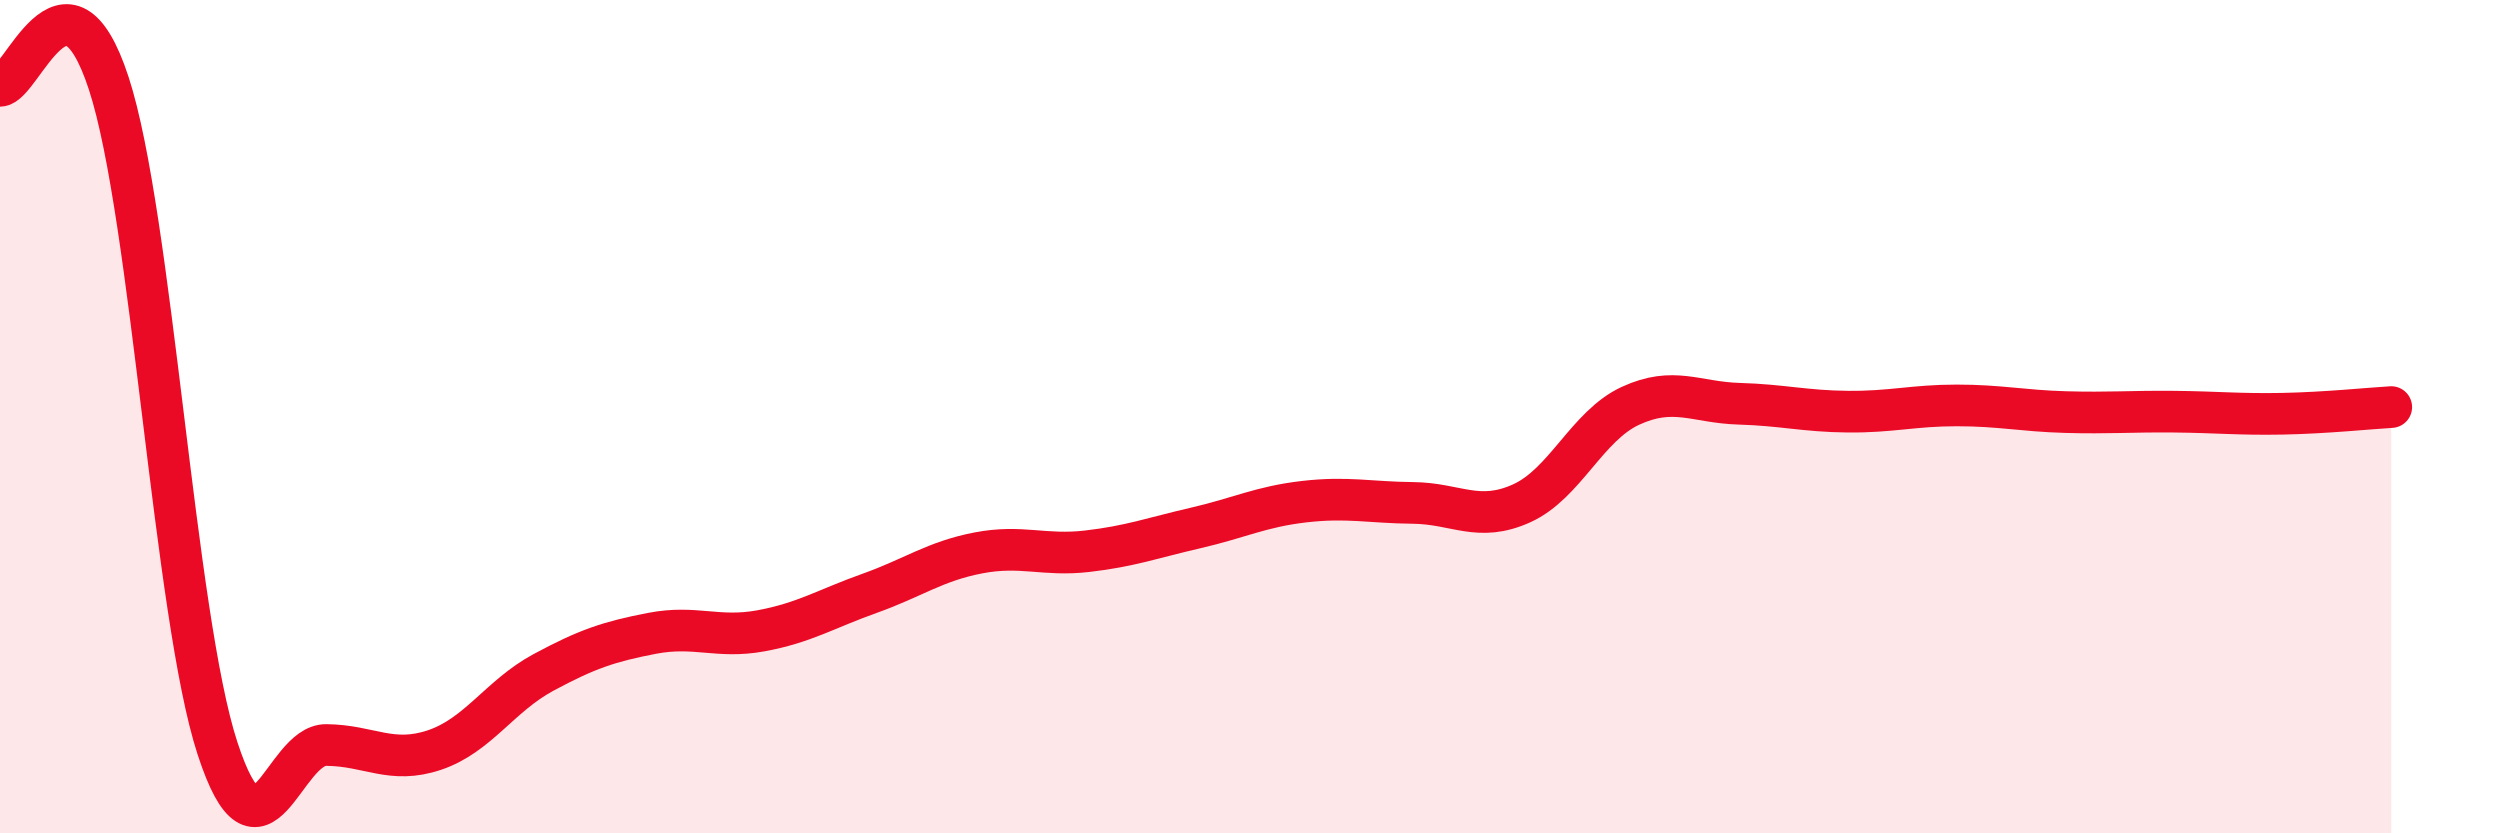
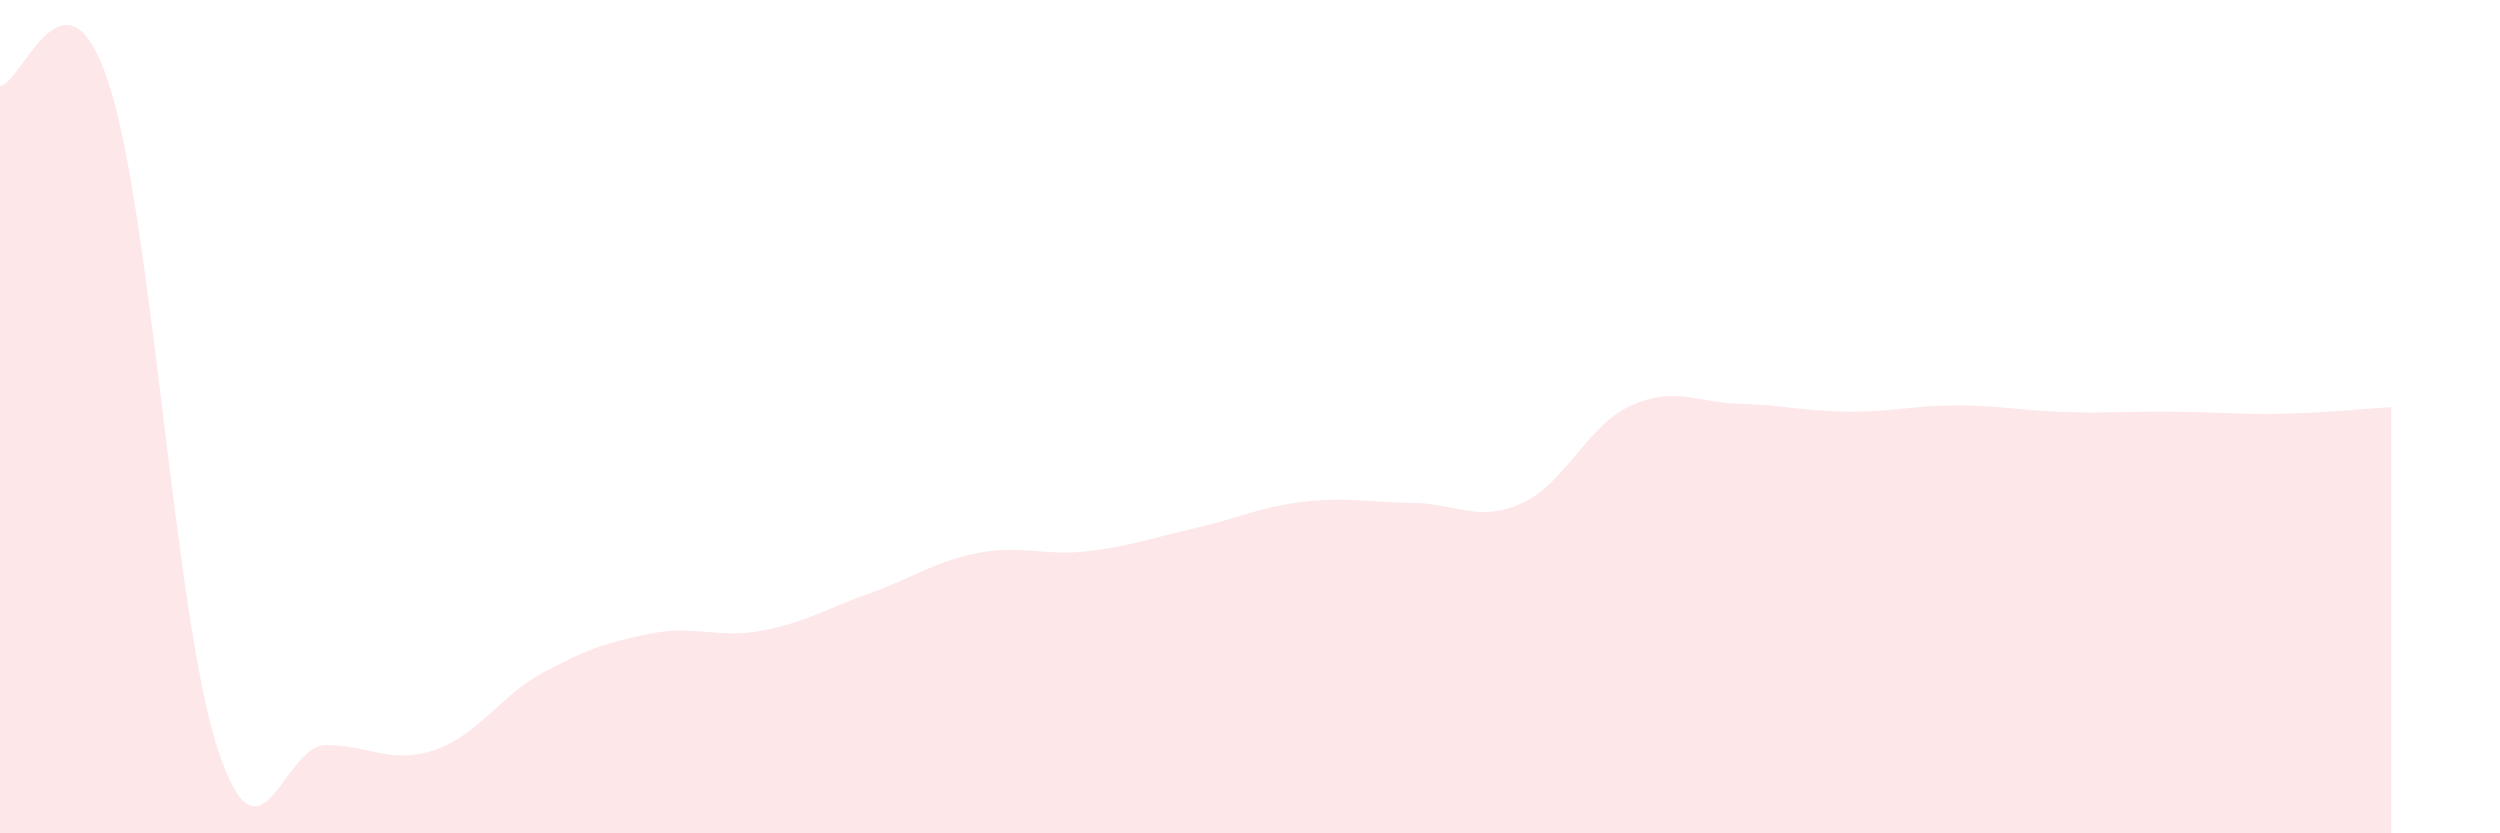
<svg xmlns="http://www.w3.org/2000/svg" width="60" height="20" viewBox="0 0 60 20">
  <path d="M 0,2.06 C 0.52,2.05 1.57,-1.18 2.61,2 C 3.65,5.18 4.18,14.78 5.22,17.96 C 6.26,21.14 6.79,17.87 7.83,17.88 C 8.87,17.89 9.39,18.35 10.43,18 C 11.47,17.65 12,16.7 13.04,16.14 C 14.08,15.58 14.61,15.4 15.65,15.2 C 16.69,15 17.22,15.33 18.26,15.14 C 19.3,14.95 19.83,14.61 20.87,14.24 C 21.91,13.87 22.44,13.47 23.48,13.27 C 24.52,13.07 25.05,13.35 26.09,13.23 C 27.13,13.11 27.66,12.91 28.7,12.67 C 29.74,12.43 30.26,12.16 31.3,12.04 C 32.34,11.92 32.87,12.06 33.91,12.07 C 34.95,12.08 35.48,12.55 36.52,12.08 C 37.56,11.61 38.09,10.22 39.13,9.74 C 40.17,9.26 40.7,9.66 41.74,9.69 C 42.78,9.72 43.31,9.87 44.35,9.88 C 45.39,9.89 45.92,9.73 46.96,9.73 C 48,9.73 48.53,9.86 49.57,9.89 C 50.61,9.92 51.13,9.87 52.17,9.88 C 53.21,9.89 53.74,9.95 54.78,9.93 C 55.82,9.91 56.87,9.8 57.39,9.77L57.39 20L0 20Z" fill="#EB0A25" opacity="0.1" stroke-linecap="round" stroke-linejoin="round" />
-   <path d="M 0,2.06 C 0.52,2.05 1.57,-1.18 2.61,2 C 3.65,5.18 4.18,14.78 5.22,17.96 C 6.26,21.14 6.79,17.87 7.83,17.88 C 8.87,17.89 9.39,18.35 10.43,18 C 11.47,17.65 12,16.7 13.04,16.14 C 14.08,15.58 14.61,15.4 15.65,15.2 C 16.69,15 17.22,15.33 18.26,15.14 C 19.3,14.95 19.83,14.61 20.87,14.24 C 21.91,13.87 22.44,13.47 23.48,13.27 C 24.52,13.07 25.05,13.35 26.09,13.23 C 27.13,13.11 27.66,12.91 28.7,12.67 C 29.74,12.43 30.26,12.16 31.3,12.04 C 32.34,11.92 32.87,12.06 33.91,12.07 C 34.95,12.08 35.48,12.55 36.52,12.08 C 37.56,11.61 38.09,10.22 39.13,9.74 C 40.17,9.26 40.7,9.66 41.74,9.69 C 42.78,9.72 43.31,9.87 44.35,9.88 C 45.39,9.89 45.92,9.73 46.96,9.73 C 48,9.73 48.53,9.86 49.57,9.89 C 50.61,9.92 51.13,9.87 52.17,9.88 C 53.21,9.89 53.74,9.95 54.78,9.93 C 55.82,9.91 56.87,9.8 57.39,9.77" stroke="#EB0A25" stroke-width="1" fill="none" stroke-linecap="round" stroke-linejoin="round" />
</svg>